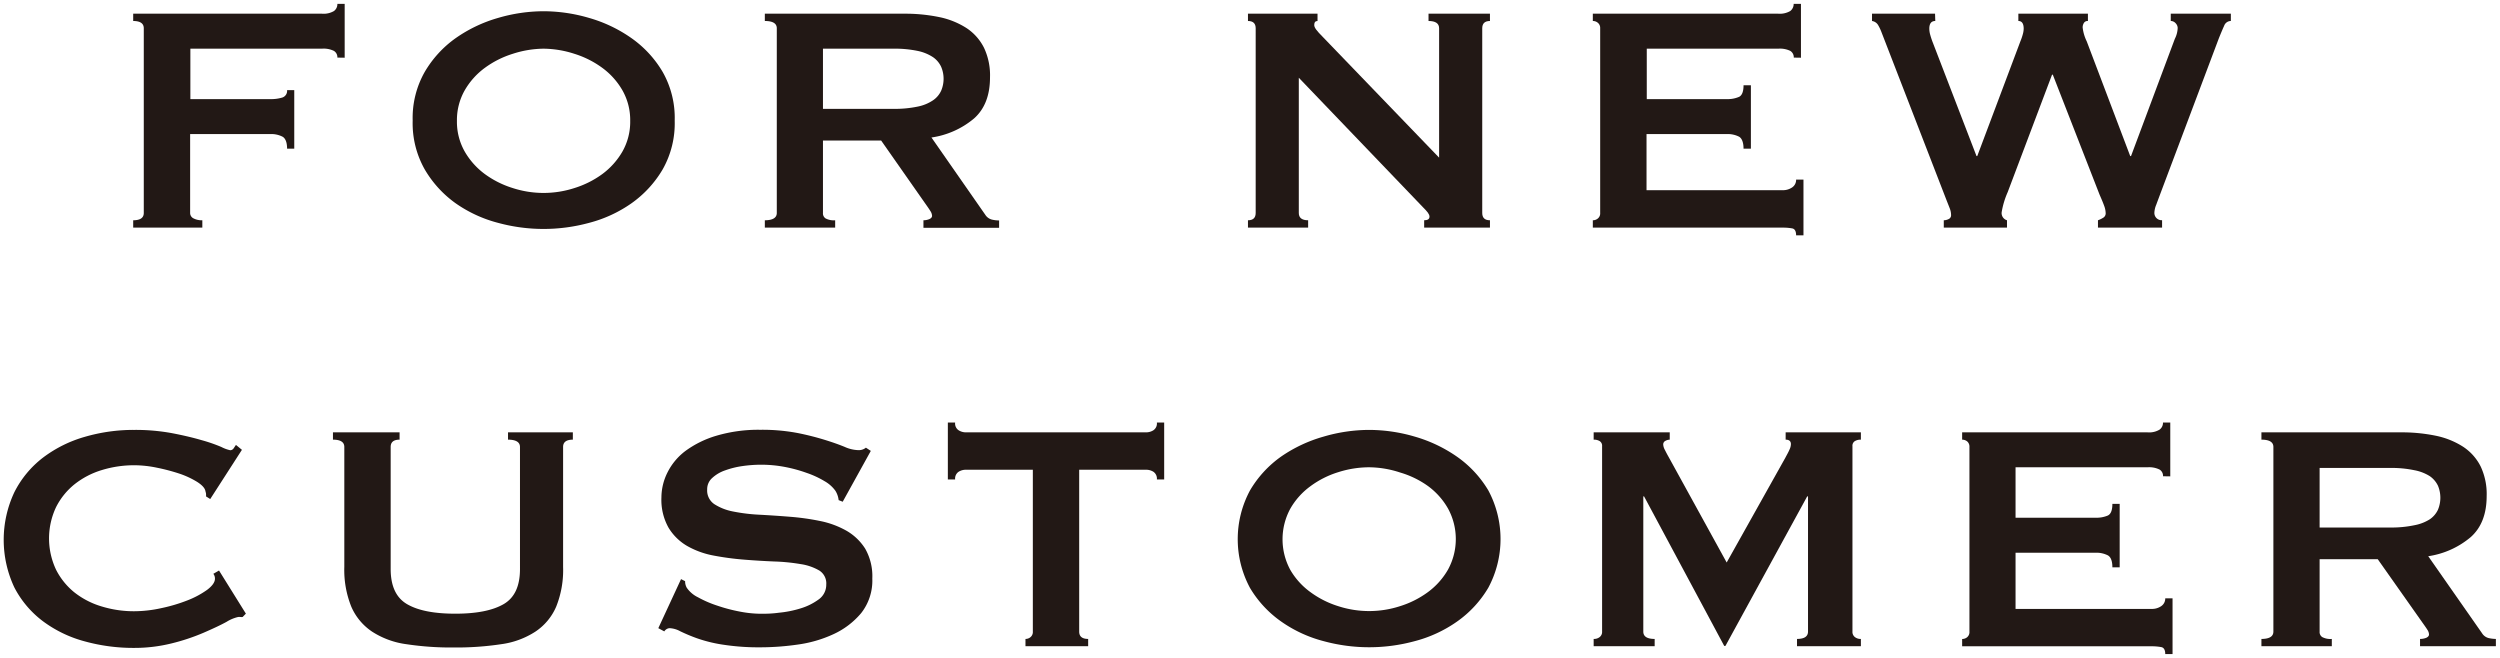
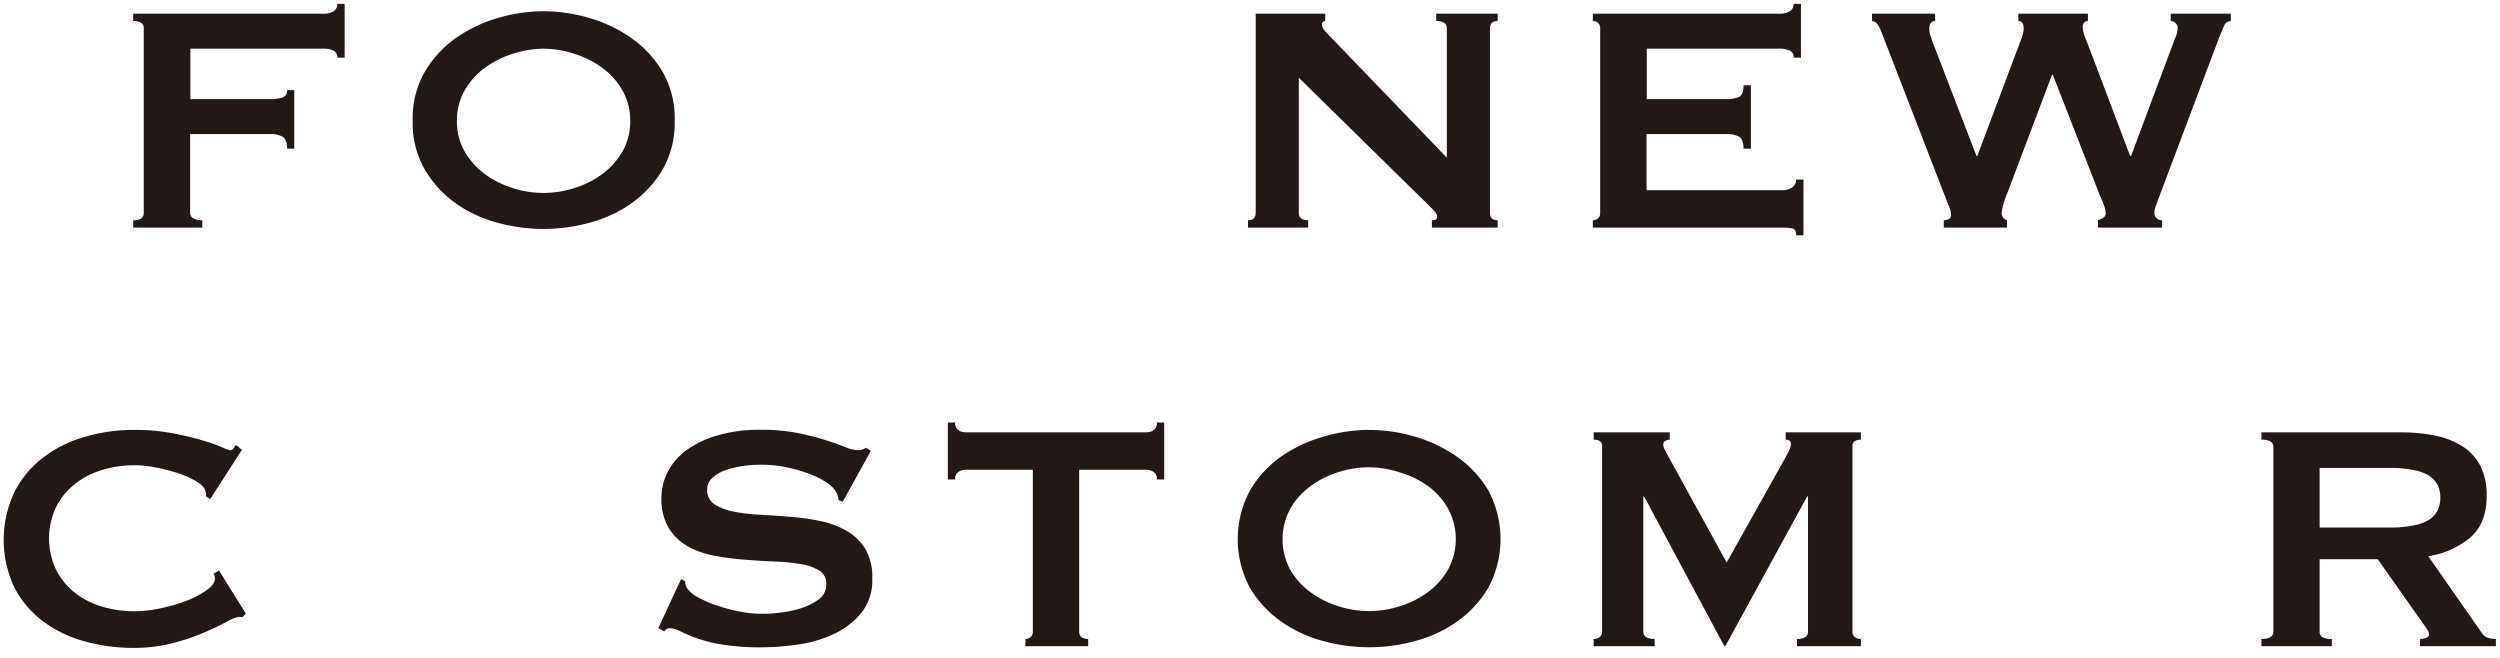
<svg xmlns="http://www.w3.org/2000/svg" width="418" height="110" viewBox="0 0 418 110">
  <g>
    <g style="isolation: isolate">
      <g style="isolation: isolate">
        <path d="M56.41,9.63a1.24,1.24,0,0,0-.58-1.12,3.87,3.87,0,0,0-2-.37h-22v8.43H45.12a6.47,6.47,0,0,0,2.11-.27A1.17,1.17,0,0,0,48,15.07H49.2v9.79H48c0-1-.25-1.71-.75-2a4.12,4.12,0,0,0-2.11-.44H31.79V35.61a1,1,0,0,0,.58.91,3,3,0,0,0,1.46.31v1.23H22.27V36.83c1.18,0,1.77-.41,1.77-1.22V4.73c0-.81-.59-1.22-1.77-1.22V2.29H53.83a3.41,3.41,0,0,0,2-.44,1.43,1.43,0,0,0,.58-1.2h1.22v9Z" style="fill: #221815" />
        <path d="M90.89,1.88A27.18,27.18,0,0,1,98.5,3a23.53,23.53,0,0,1,7.07,3.37,18.17,18.17,0,0,1,5.24,5.68,15.57,15.57,0,0,1,2,8.12,15.63,15.63,0,0,1-2,8.13A18.28,18.28,0,0,1,105.57,34a21.94,21.94,0,0,1-7.07,3.26,28.94,28.94,0,0,1-15.23,0A22,22,0,0,1,76.2,34,18.28,18.28,0,0,1,71,28.3a15.63,15.63,0,0,1-2-8.13,15.57,15.57,0,0,1,2-8.12A18.17,18.17,0,0,1,76.2,6.37,23.65,23.65,0,0,1,83.27,3,27.2,27.2,0,0,1,90.89,1.88Zm0,6.26A17.16,17.16,0,0,0,85.72,9a15.83,15.83,0,0,0-4.66,2.35,12.18,12.18,0,0,0-3.37,3.77,10.07,10.07,0,0,0-1.29,5.1,10.07,10.07,0,0,0,1.29,5.1,12.33,12.33,0,0,0,3.37,3.78,15.81,15.81,0,0,0,4.66,2.34,16.68,16.68,0,0,0,10.33,0,15.81,15.81,0,0,0,4.66-2.34,12.33,12.33,0,0,0,3.37-3.78,10.07,10.07,0,0,0,1.29-5.1,10.07,10.07,0,0,0-1.29-5.1,12.18,12.18,0,0,0-3.37-3.77A15.83,15.83,0,0,0,96.05,9,17.14,17.14,0,0,0,90.89,8.14Z" style="fill: #221815" />
-         <path d="M151.13,2.29a28.25,28.25,0,0,1,5.92.57,13.42,13.42,0,0,1,4.56,1.84A8.51,8.51,0,0,1,164.53,8a10.77,10.77,0,0,1,1,4.93q0,4.49-2.65,6.86a14.22,14.22,0,0,1-7.14,3.2l9,12.92a1.85,1.85,0,0,0,1.12.81,5.25,5.25,0,0,0,1.19.14v1.23H154.4V36.83a2.55,2.55,0,0,0,1-.2c.3-.14.44-.32.44-.55a1.58,1.58,0,0,0-.27-.78c-.18-.29-.45-.69-.81-1.19L147.33,23.5H137.6V35.61a1,1,0,0,0,.44.91,2.94,2.94,0,0,0,1.6.31v1.23H127.88V36.83c1.31,0,2-.41,2-1.22V4.73c0-.81-.66-1.22-2-1.22V2.29ZM149.37,18.2a18.61,18.61,0,0,0,4.08-.38A7,7,0,0,0,156,16.77a3.89,3.89,0,0,0,1.36-1.6,5.11,5.11,0,0,0,0-4A4,4,0,0,0,156,9.56a7.37,7.37,0,0,0-2.58-1.05,18.68,18.68,0,0,0-4.08-.37H137.6V18.2Z" style="fill: #221815" />
-         <path d="M208.66,36.83c.86,0,1.29-.41,1.29-1.22V4.73c0-.81-.43-1.22-1.29-1.22V2.29h11.63V3.51c-.37,0-.55.23-.55.68s.46,1,1.36,1.91l19.52,20.26V4.73c0-.81-.59-1.22-1.77-1.22V2.29h10.27V3.51c-.86,0-1.29.41-1.29,1.22V35.61c0,.81.43,1.22,1.29,1.22v1.23h-11V36.83c.59,0,.89-.2.89-.61s-.36-.84-1.09-1.57L217.16,13V35.61c0,.81.52,1.22,1.56,1.22v1.23H208.66Z" style="fill: #221815" />
+         <path d="M208.66,36.83c.86,0,1.29-.41,1.29-1.22V4.73V2.29h11.63V3.51c-.37,0-.55.23-.55.68s.46,1,1.36,1.91l19.52,20.26V4.73c0-.81-.59-1.22-1.77-1.22V2.29h10.27V3.51c-.86,0-1.29.41-1.29,1.22V35.61c0,.81.43,1.22,1.29,1.22v1.23h-11V36.83c.59,0,.89-.2.89-.61s-.36-.84-1.09-1.57L217.16,13V35.61c0,.81.52,1.22,1.56,1.22v1.23H208.66Z" style="fill: #221815" />
        <path d="M299.92,9.63a1.26,1.26,0,0,0-.58-1.12,3.94,3.94,0,0,0-2-.37h-22v8.43h13.33a4.82,4.82,0,0,0,2.11-.38c.49-.25.74-.89.74-1.93h1.23v10.6h-1.23c0-1-.25-1.71-.74-2a4.14,4.14,0,0,0-2.11-.44H275.3V31.8H298a2.73,2.73,0,0,0,1.67-.48,1.51,1.51,0,0,0,.64-1.29h1.23v9.32h-1.23c0-.68-.21-1.07-.64-1.16a8.49,8.49,0,0,0-1.67-.13H266.32V36.83a1.27,1.27,0,0,0,.85-.31,1.09,1.09,0,0,0,.38-.91V4.73a1.11,1.11,0,0,0-.38-.91,1.27,1.27,0,0,0-.85-.31V2.29h31a3.47,3.47,0,0,0,2-.44,1.46,1.46,0,0,0,.58-1.2h1.22v9Z" style="fill: #221815" />
        <path d="M323.58,3.51q-1,0-1,1.29a3.86,3.86,0,0,0,.1.82,13.1,13.1,0,0,0,.51,1.56l7.28,18.91h.13l7.21-19.18a9.41,9.41,0,0,0,.44-1.32,3.55,3.55,0,0,0,.11-.79c0-.86-.3-1.29-.89-1.29V2.29h11.63V3.51a.72.72,0,0,0-.68.34,1.41,1.41,0,0,0-.2.75,7.07,7.07,0,0,0,.68,2.31l7.27,19.18h.14L363.63,6.5a4.37,4.37,0,0,0,.48-1.83,1.19,1.19,0,0,0-.34-.78,1.08,1.08,0,0,0-.82-.38V2.29H373V3.51a1.2,1.2,0,0,0-1.13.82c-.25.54-.53,1.22-.85,2l-9.79,26c-.27.73-.51,1.36-.71,1.91a3.87,3.87,0,0,0-.31,1.36,1.21,1.21,0,0,0,.34.85,1.23,1.23,0,0,0,.95.37v1.23H350.78V36.83a4.36,4.36,0,0,0,.85-.41.84.84,0,0,0,.44-.74,3.7,3.7,0,0,0-.24-1.23c-.16-.45-.42-1.09-.78-1.9l-7.82-20.06h-.13l-7.42,19.65a13.88,13.88,0,0,0-1,3.33,1.25,1.25,0,0,0,.89,1.36v1.23H325V36.83a1.86,1.86,0,0,0,.81-.2.69.69,0,0,0,.41-.68,3.17,3.17,0,0,0-.24-1.16l-.51-1.29L314.6,5.42A7.55,7.55,0,0,0,314,4.16a1.43,1.43,0,0,0-1-.65V2.29h10.54Z" style="fill: #221815" />
      </g>
      <g style="isolation: isolate">
        <path d="M40.57,103.16a1.48,1.48,0,0,1-.38,0,2.13,2.13,0,0,0-.37,0,6.36,6.36,0,0,0-1.94.81c-1,.55-2.31,1.16-3.88,1.84a34.3,34.3,0,0,1-5.33,1.77,25.68,25.68,0,0,1-6.26.75,30.61,30.61,0,0,1-8.23-1.09,20.63,20.63,0,0,1-7-3.37,16.62,16.62,0,0,1-4.79-5.67,18.69,18.69,0,0,1,0-15.88A16.8,16.8,0,0,1,7.21,76.5a21.2,21.2,0,0,1,7-3.47,29.12,29.12,0,0,1,8.23-1.15,33.59,33.59,0,0,1,6.29.54q2.82.54,4.93,1.16A26.36,26.36,0,0,1,37,74.73a5.94,5.94,0,0,0,1.5.55.72.72,0,0,0,.58-.34l.37-.55,1,.82-5.3,8.23L34.45,83a3,3,0,0,0,0-.41c0-.13-.06-.29-.1-.47-.09-.5-.54-1-1.36-1.53a14.31,14.31,0,0,0-3-1.4,32.42,32.42,0,0,0-3.8-1,18.88,18.88,0,0,0-3.71-.4,18.38,18.38,0,0,0-5.47.81,13.74,13.74,0,0,0-4.56,2.38,11.6,11.6,0,0,0-3.09,3.84,12.26,12.26,0,0,0,0,10.41A11.6,11.6,0,0,0,12.38,99a13.56,13.56,0,0,0,4.56,2.38,18.39,18.39,0,0,0,5.47.82,21.2,21.2,0,0,0,4.56-.52,26.82,26.82,0,0,0,4.35-1.29,14.93,14.93,0,0,0,3.3-1.76c.88-.66,1.32-1.29,1.32-1.87a1.28,1.28,0,0,0-.27-.82l.95-.55,4.49,7.21Z" style="fill: #221815" />
-         <path d="M66.81,73.51c-1,0-1.49.41-1.49,1.22v20.4c0,2.86.91,4.82,2.75,5.89s4.52,1.59,8.06,1.59,6.22-.53,8.06-1.59,2.75-3,2.75-5.89V74.73c0-.81-.68-1.22-2-1.22V72.29H95.78v1.22c-1.09,0-1.63.41-1.63,1.22V94.79A16.45,16.45,0,0,1,93,101.42a9.53,9.53,0,0,1-3.47,4.18,13.88,13.88,0,0,1-5.74,2.11,50.19,50.19,0,0,1-7.92.55,50,50,0,0,1-7.92-.55,13.93,13.93,0,0,1-5.75-2.11,9.6,9.6,0,0,1-3.47-4.18,16.45,16.45,0,0,1-1.16-6.63V74.73c0-.81-.63-1.22-1.9-1.22V72.29H66.81Z" style="fill: #221815" />
        <path d="M113.87,96.83l.68.34a2.18,2.18,0,0,0,.27,1.09,4.81,4.81,0,0,0,1.87,1.6,18.31,18.31,0,0,0,3.2,1.39,27.37,27.37,0,0,0,3.77,1,19,19,0,0,0,3.54.37c.77,0,1.76,0,3-.17a17.79,17.79,0,0,0,3.6-.71,9.93,9.93,0,0,0,3.06-1.5,3,3,0,0,0,1.29-2.51A2.54,2.54,0,0,0,137,95.4a8.69,8.69,0,0,0-3.12-1.08,32.2,32.2,0,0,0-4.42-.44c-1.66-.07-3.35-.17-5.07-.31a46.83,46.83,0,0,1-5.07-.68,14.16,14.16,0,0,1-4.42-1.6,8.79,8.79,0,0,1-3.12-3.06,9.5,9.5,0,0,1-1.19-5.06,9.39,9.39,0,0,1,1-4.15,10.19,10.19,0,0,1,3-3.61,16.75,16.75,0,0,1,5.17-2.55,24.71,24.71,0,0,1,7.34-1,31.79,31.79,0,0,1,6.26.54,46.16,46.16,0,0,1,4.59,1.16c1.29.4,2.38.79,3.26,1.15a6,6,0,0,0,2.21.55,1.89,1.89,0,0,0,1.36-.41l.82.54-4.7,8.5-.68-.27a3.73,3.73,0,0,0-.54-1.56,5.67,5.67,0,0,0-1.8-1.6,15.38,15.38,0,0,0-3-1.39,23.94,23.94,0,0,0-3.67-1,21.12,21.12,0,0,0-4-.37,22.18,22.18,0,0,0-3.09.23,14.37,14.37,0,0,0-2.89.72,6.07,6.07,0,0,0-2.14,1.26,2.5,2.5,0,0,0-.85,1.93,2.75,2.75,0,0,0,1.19,2.45,8.82,8.82,0,0,0,3.13,1.23,29.51,29.51,0,0,0,4.42.54c1.65.09,3.34.2,5.06.34a40.43,40.43,0,0,1,5.07.71,14.88,14.88,0,0,1,4.42,1.63,9,9,0,0,1,3.13,3,9.3,9.3,0,0,1,1.19,5,8.78,8.78,0,0,1-1.87,5.78,13.25,13.25,0,0,1-4.66,3.53,20.94,20.94,0,0,1-6,1.73,43.75,43.75,0,0,1-6,.45,39.19,39.19,0,0,1-6.49-.45,23.73,23.73,0,0,1-4.35-1.08,28.61,28.61,0,0,1-2.76-1.16,4.09,4.09,0,0,0-1.77-.51,1.13,1.13,0,0,0-.88.54l-1-.54Z" style="fill: #221815" />
        <path d="M180.44,105.6q0,1.23,1.5,1.23v1.22H171.46v-1.22a1.27,1.27,0,0,0,.85-.31,1.11,1.11,0,0,0,.38-.92V78.54H161.47a2.27,2.27,0,0,0-1.19.34,1.37,1.37,0,0,0-.58,1.29h-1.22V70.65h1.22a1.35,1.35,0,0,0,.58,1.29,2.28,2.28,0,0,0,1.19.35h30.19a2.31,2.31,0,0,0,1.19-.35,1.37,1.37,0,0,0,.58-1.29h1.22v9.52h-1.22a1.39,1.39,0,0,0-.58-1.29,2.29,2.29,0,0,0-1.19-.34H180.44Z" style="fill: #221815" />
        <path d="M228.92,71.88A27.25,27.25,0,0,1,236.54,73a23.87,23.87,0,0,1,7.07,3.36A18.28,18.28,0,0,1,248.85,82a17.22,17.22,0,0,1,0,16.26,18.24,18.24,0,0,1-5.24,5.67,21.85,21.85,0,0,1-7.07,3.27,28.94,28.94,0,0,1-15.23,0,21.9,21.9,0,0,1-7.08-3.27A18.21,18.21,0,0,1,209,98.3,17.22,17.22,0,0,1,209,82a18.25,18.25,0,0,1,5.23-5.68A23.92,23.92,0,0,1,221.31,73,27.18,27.18,0,0,1,228.92,71.88Zm0,6.25a17,17,0,0,0-5.17.82,15.43,15.43,0,0,0-4.65,2.35,12,12,0,0,0-3.37,3.77,10.73,10.73,0,0,0,0,10.2A12.05,12.05,0,0,0,219.1,99a15.66,15.66,0,0,0,4.65,2.35,16.71,16.71,0,0,0,10.34,0A15.72,15.72,0,0,0,238.75,99a12.15,12.15,0,0,0,3.36-3.77,10.65,10.65,0,0,0,0-10.2,12,12,0,0,0-3.36-3.77A15.48,15.48,0,0,0,234.09,79,16.87,16.87,0,0,0,228.92,78.13Z" style="fill: #221815" />
        <path d="M266.46,106.83a1.51,1.51,0,0,0,1-.31,1.08,1.08,0,0,0,.41-.92v-31a.9.9,0,0,0-.41-.85,1.84,1.84,0,0,0-1-.24V72.29h12.72v1.22a1.57,1.57,0,0,0-.72.2.66.66,0,0,0-.37.62,2.13,2.13,0,0,0,.27.88c.18.36.38.75.61,1.15l9.73,17.69,9.79-17.48c.31-.59.55-1,.71-1.39a2.21,2.21,0,0,0,.24-.92c0-.5-.3-.75-.88-.75V72.29h12.58v1.22a1.87,1.87,0,0,0-1,.24.9.9,0,0,0-.41.85v31a1.08,1.08,0,0,0,.41.92,1.53,1.53,0,0,0,1,.31v1.22H300.46v-1.22c1.22,0,1.84-.41,1.84-1.23V83h-.14l-13.67,25h-.2L274.89,83h-.13V105.6c0,.82.63,1.23,1.9,1.23v1.22h-10.2Z" style="fill: #221815" />
-         <path d="M361.66,79.63a1.24,1.24,0,0,0-.58-1.12,3.9,3.9,0,0,0-2-.38H337v8.43h13.33a4.81,4.81,0,0,0,2.11-.37c.5-.25.75-.89.75-1.94h1.22V94.86h-1.22q0-1.56-.75-2a4.22,4.22,0,0,0-2.11-.44H337v9.39h22.71a2.73,2.73,0,0,0,1.67-.48,1.53,1.53,0,0,0,.65-1.29h1.22v9.32h-1.22c0-.68-.22-1.07-.65-1.16a8.39,8.39,0,0,0-1.67-.14H328.07v-1.22a1.29,1.29,0,0,0,.85-.31,1.11,1.11,0,0,0,.37-.92V74.73a1.14,1.14,0,0,0-.37-.92,1.34,1.34,0,0,0-.85-.3V72.29h31a3.36,3.36,0,0,0,2-.45,1.4,1.4,0,0,0,.58-1.19h1.22v9Z" style="fill: #221815" />
        <path d="M401.37,72.29a28.25,28.25,0,0,1,5.92.57,13.45,13.45,0,0,1,4.55,1.84A8.5,8.5,0,0,1,414.77,78a10.8,10.8,0,0,1,1,4.93q0,4.5-2.66,6.87A14.23,14.23,0,0,1,406,93L415,105.88a1.82,1.82,0,0,0,1.12.81,5.89,5.89,0,0,0,1.19.14v1.22H404.63v-1.22a2.64,2.64,0,0,0,1.06-.2c.29-.14.44-.32.44-.55a1.52,1.52,0,0,0-.27-.78c-.18-.29-.46-.69-.82-1.19L397.56,93.5h-9.72v12.1a1,1,0,0,0,.44.92,2.92,2.92,0,0,0,1.6.31v1.22H378.11v-1.22q2,0,2-1.23V74.73c0-.81-.66-1.22-2-1.22V72.29ZM399.6,88.2a18.61,18.61,0,0,0,4.08-.38,7.35,7.35,0,0,0,2.59-1,4,4,0,0,0,1.36-1.6,5.23,5.23,0,0,0,0-4,4.1,4.1,0,0,0-1.36-1.6,7.35,7.35,0,0,0-2.59-1,18.61,18.61,0,0,0-4.08-.38H387.84V88.2Z" style="fill: #221815" />
      </g>
    </g>
-     <rect width="418" height="110" style="fill: none" />
  </g>
</svg>